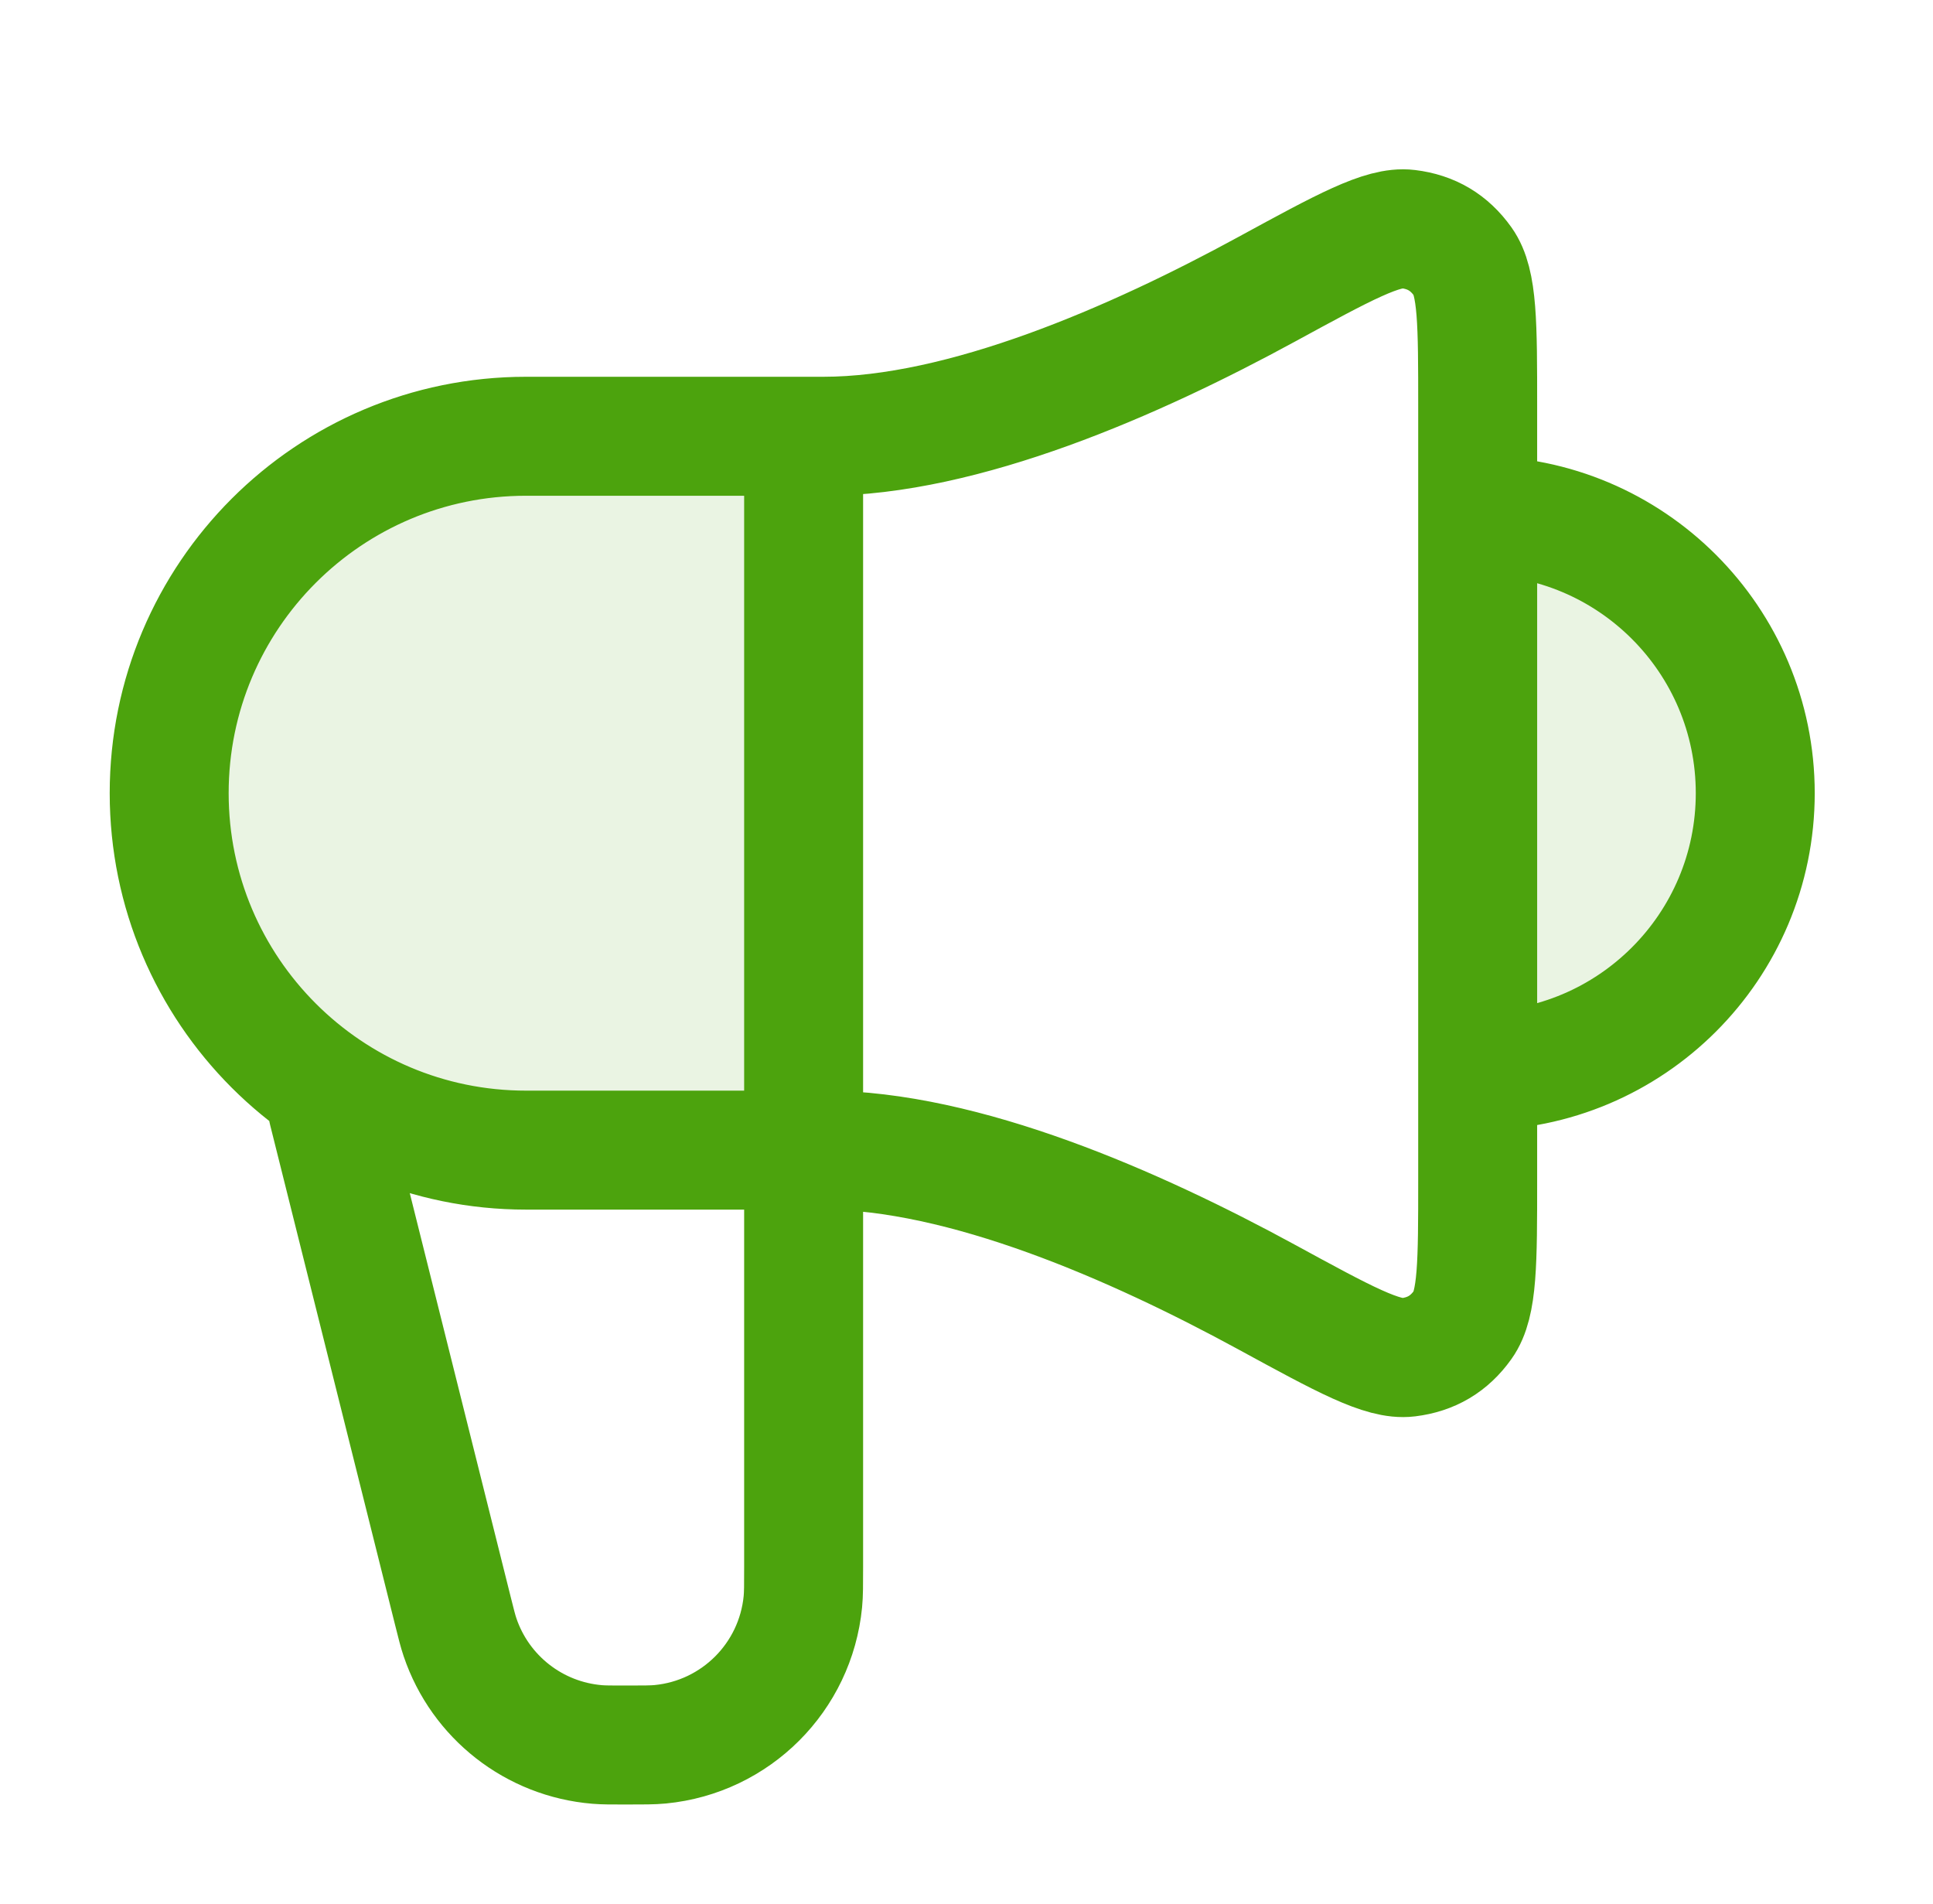
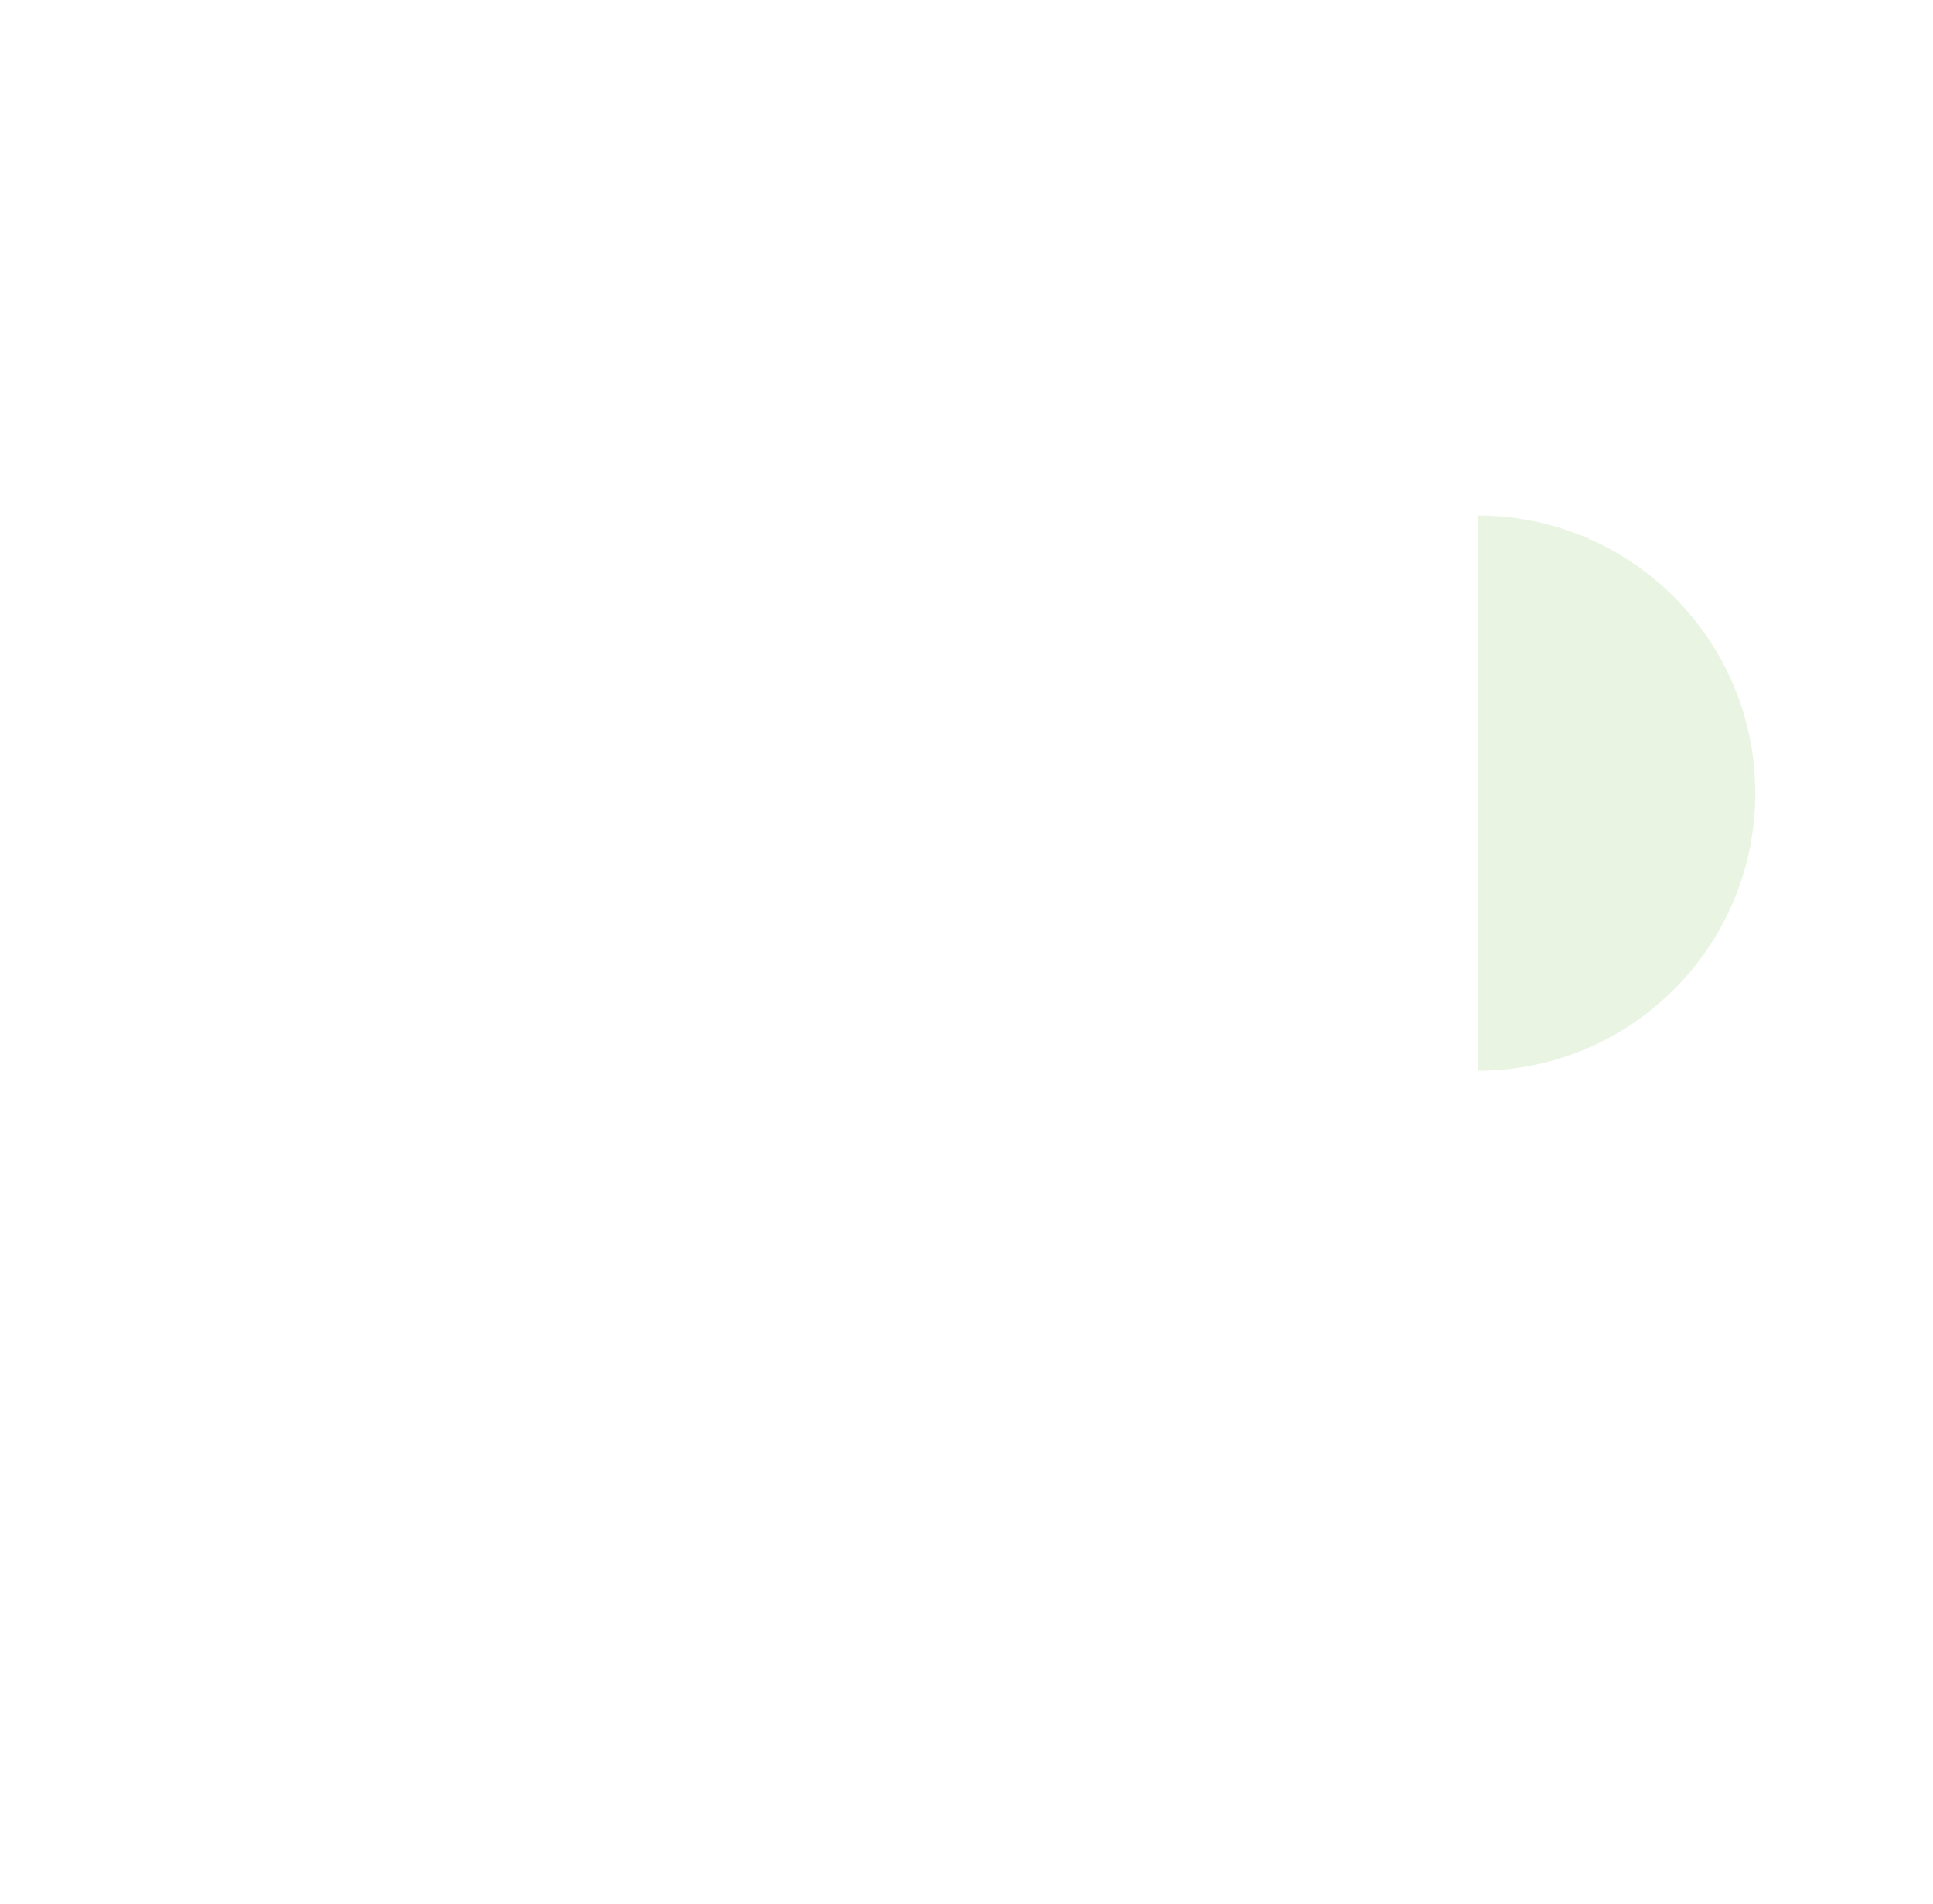
<svg xmlns="http://www.w3.org/2000/svg" width="65" height="64" viewBox="0 0 65 64" fill="none">
  <g opacity="0.12">
    <path d="M49.689 36C54.844 36 59.023 31.821 59.023 26.667C59.023 21.512 54.844 17.333 49.689 17.333V36Z" fill="#4CA30D" />
-     <path d="M27.023 14.667H17.689C11.062 14.667 5.689 20.039 5.689 26.667C5.689 33.294 11.062 38.667 17.689 38.667H27.023L27.023 14.667Z" fill="#4CA30D" />
  </g>
-   <path d="M11.023 37.333L15.222 54.13C15.34 54.602 15.399 54.838 15.469 55.044C16.151 57.059 17.965 58.475 20.085 58.649C20.302 58.667 20.546 58.667 21.033 58.667C21.642 58.667 21.947 58.667 22.204 58.642C24.742 58.396 26.751 56.387 26.998 53.848C27.023 53.591 27.023 53.286 27.023 52.677V14.667M49.689 36C54.844 36 59.023 31.821 59.023 26.667C59.023 21.512 54.844 17.333 49.689 17.333M27.689 14.667H17.689C11.062 14.667 5.689 20.039 5.689 26.667C5.689 33.294 11.062 38.667 17.689 38.667H27.689C32.4 38.667 38.162 41.192 42.607 43.615C45.201 45.029 46.498 45.736 47.347 45.632C48.134 45.535 48.73 45.182 49.191 44.536C49.689 43.84 49.689 42.448 49.689 39.663V13.67C49.689 10.885 49.689 9.493 49.191 8.797C48.73 8.152 48.134 7.798 47.347 7.702C46.498 7.598 45.201 8.305 42.607 9.718C38.162 12.142 32.4 14.667 27.689 14.667Z" stroke="#4CA30D" stroke-width="4" stroke-linecap="round" stroke-linejoin="round" />
</svg>